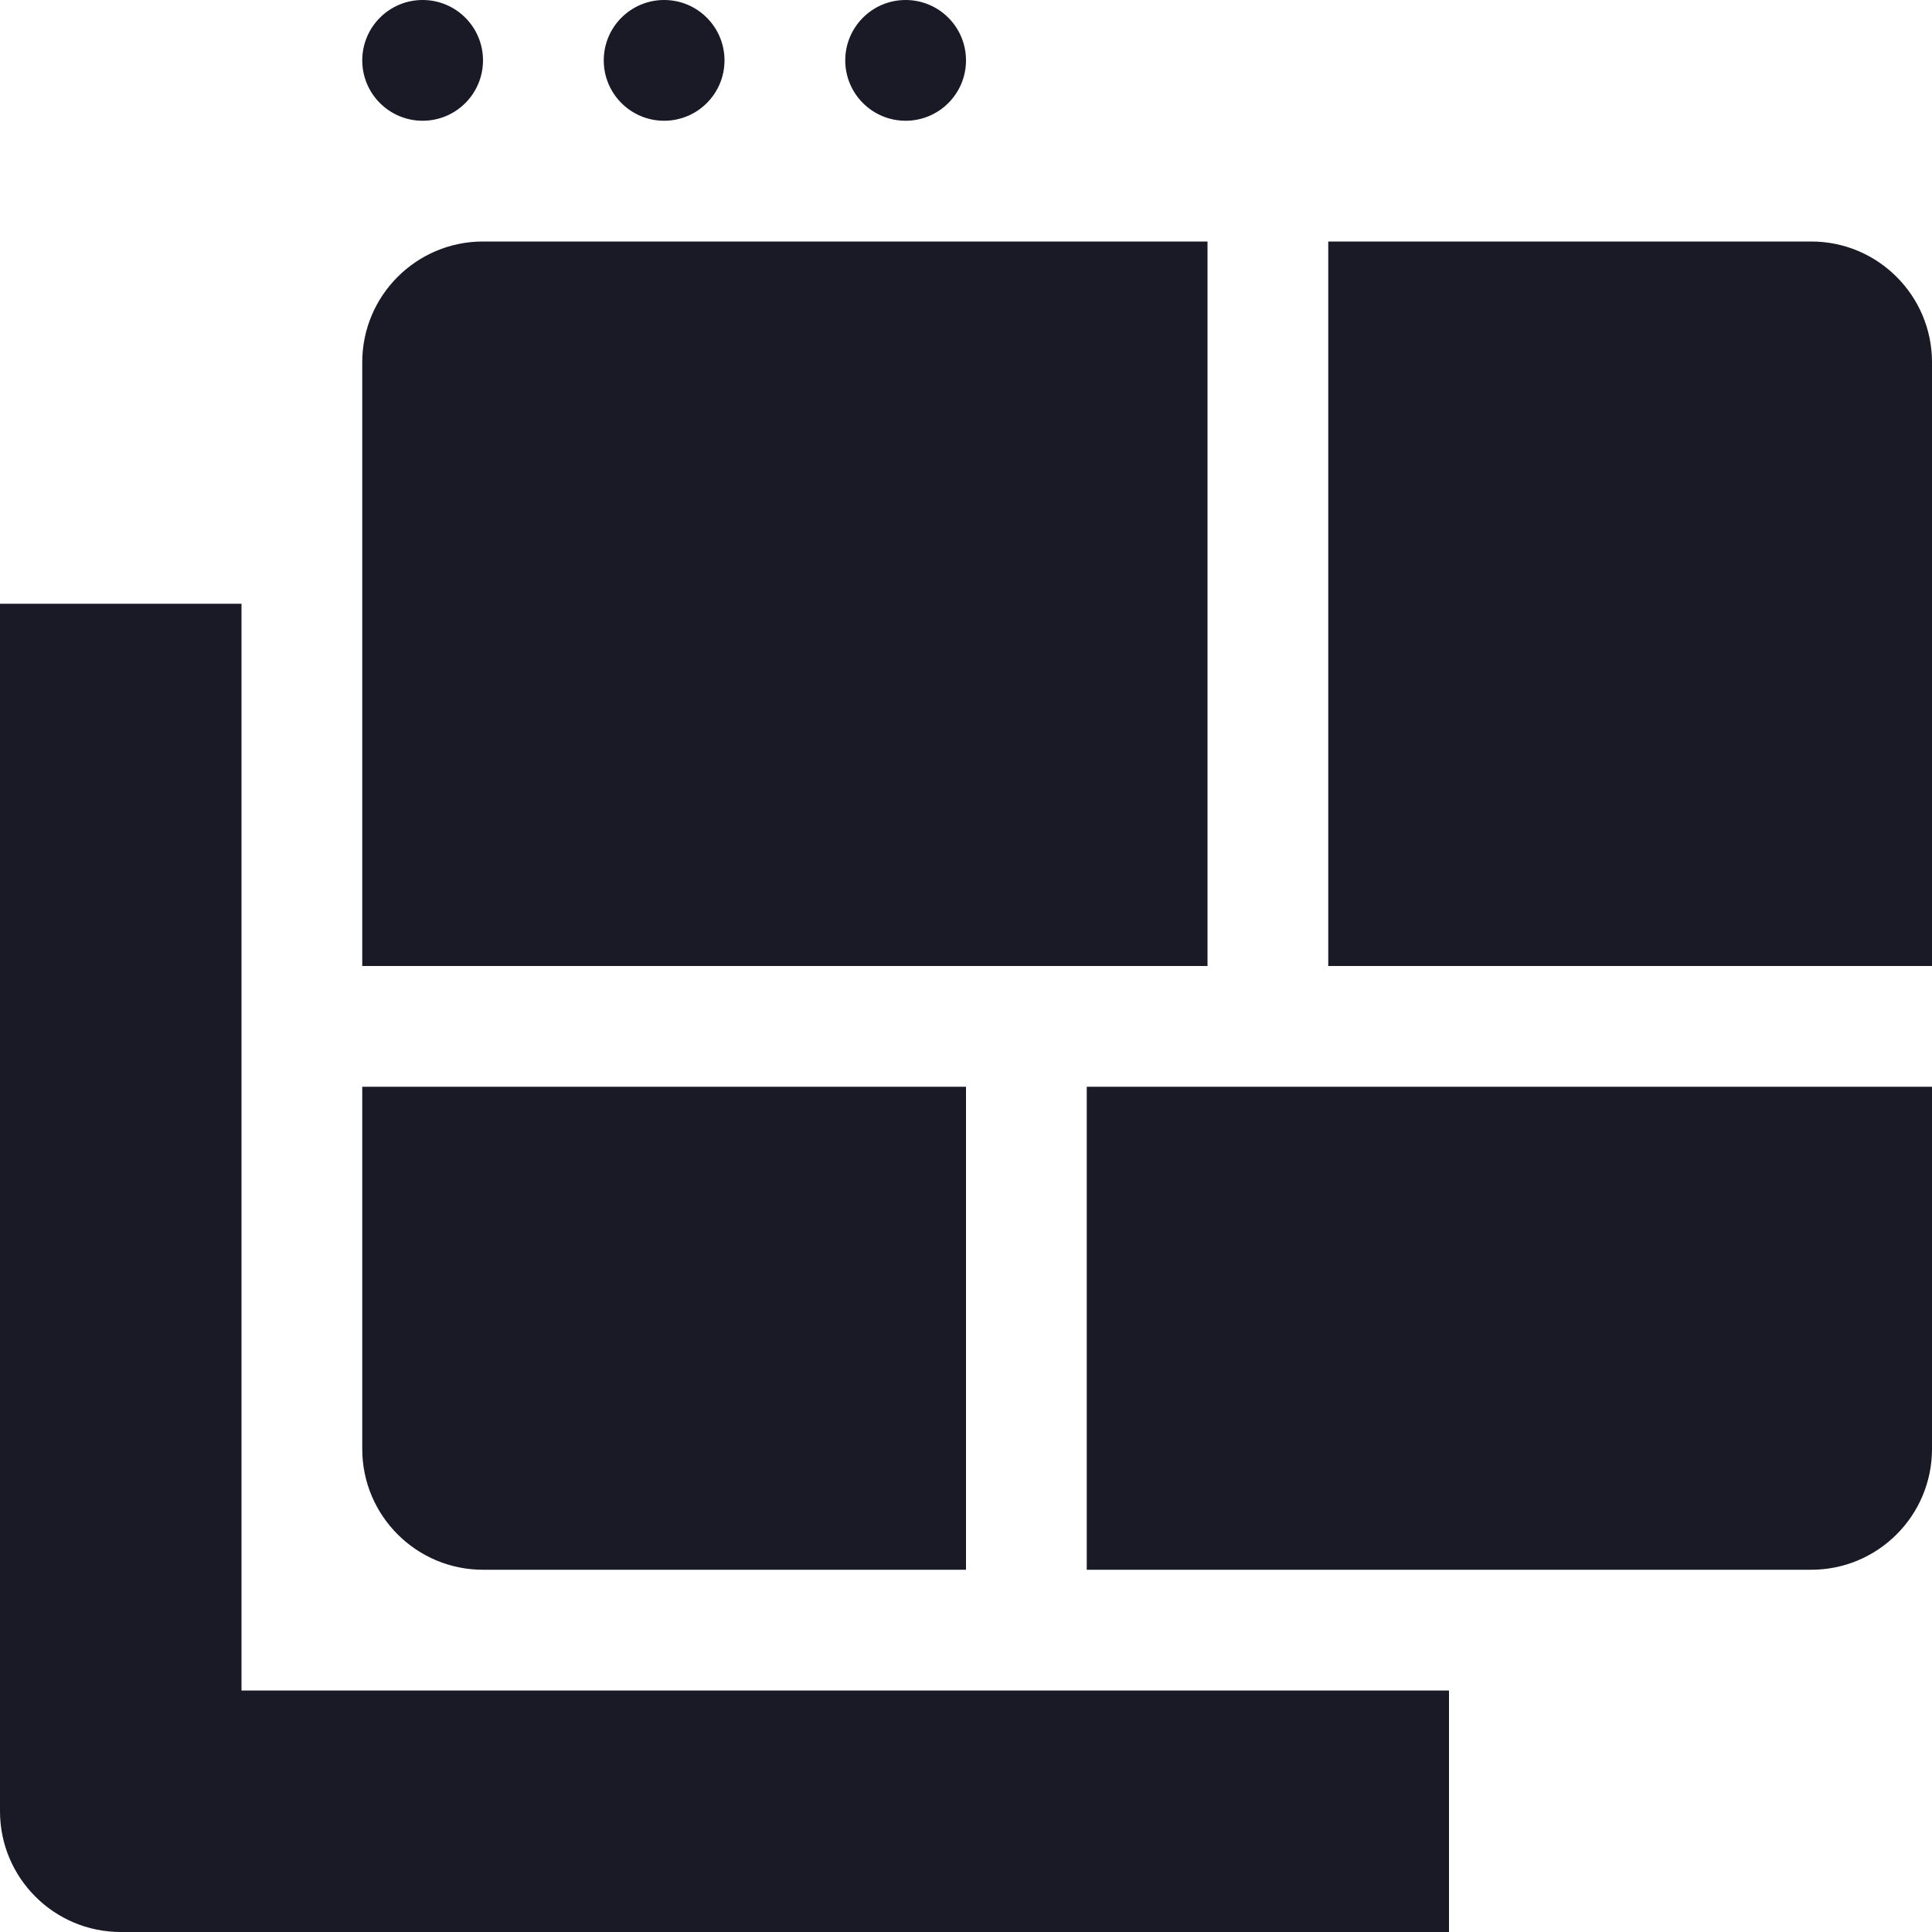
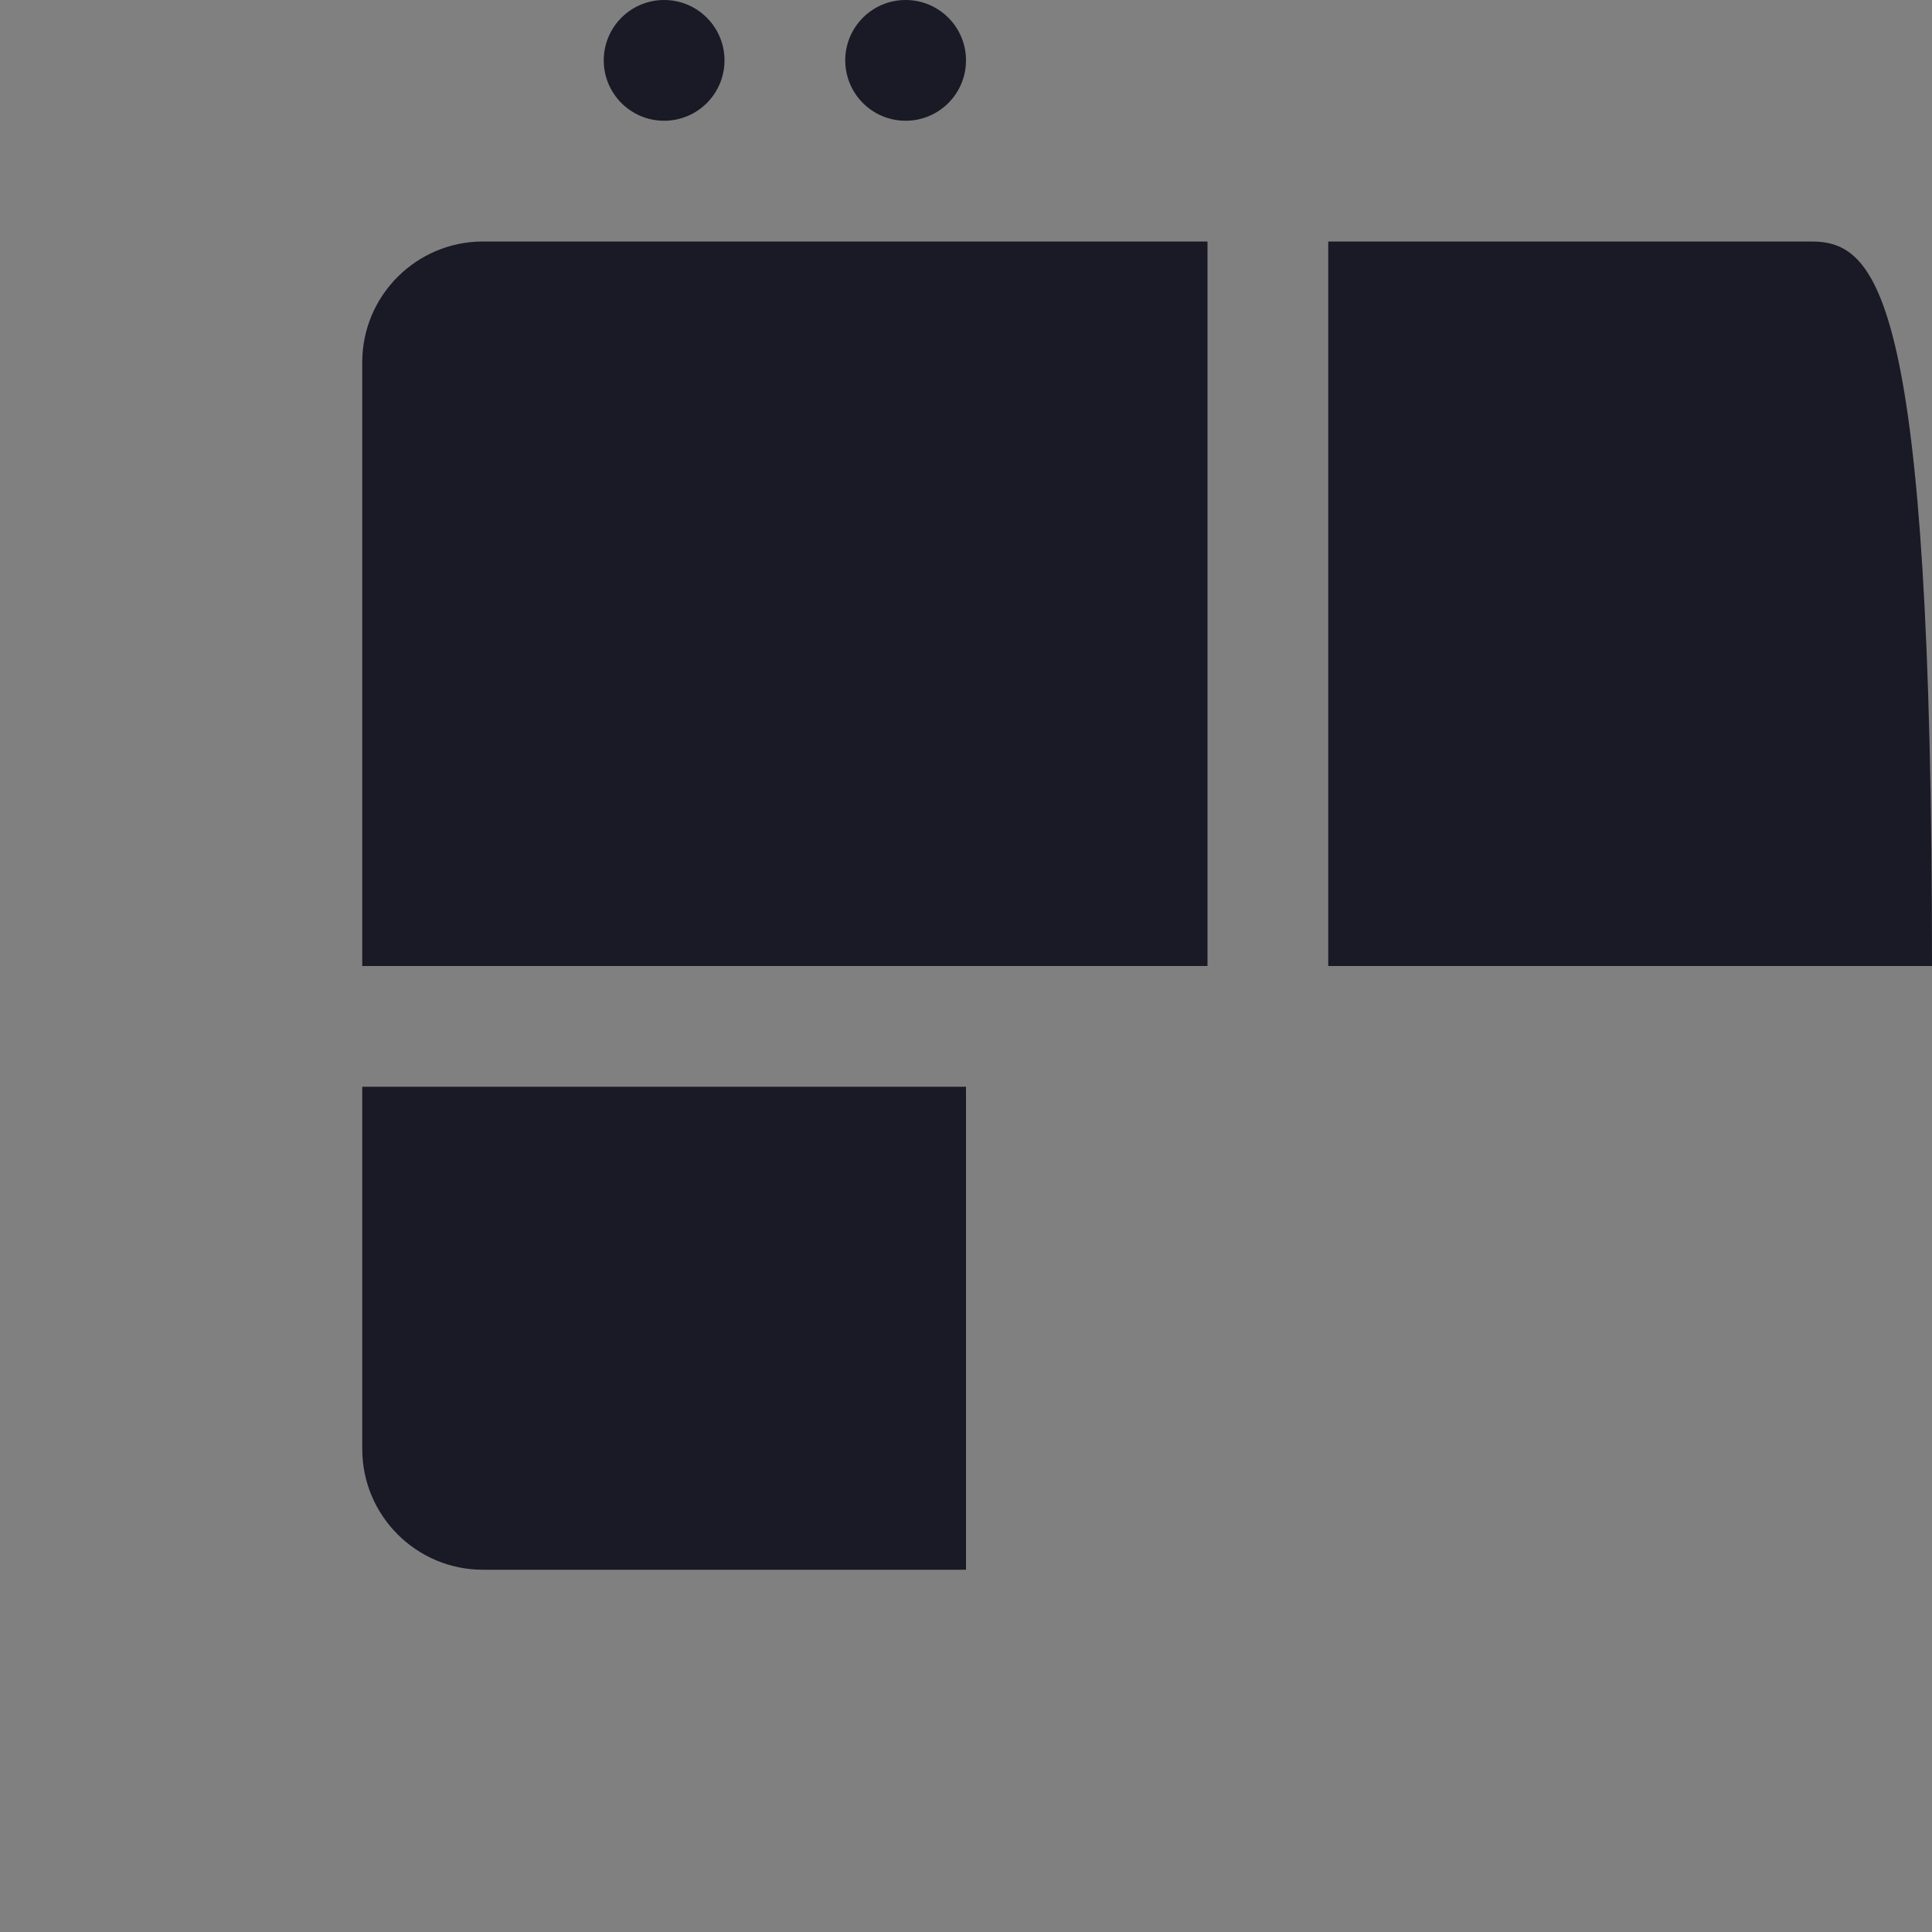
<svg xmlns="http://www.w3.org/2000/svg" width="16" height="16" viewBox="0 0 16 16" fill="none">
  <rect x="0" y="0" width="16" height="16" fill="#808080" stroke="none" />
  <g clip-path="url(#clip0_178_152)">
-     <rect width="16" height="16" fill="white" />
-     <path d="M12 14L12 16L1 16C0.448 16 -1.95702e-08 15.552 -4.37114e-08 15L-4.80825e-07 5L2 5L2 14L12 14Z" fill="#1A1926" />
    <path d="M10 8L10 2L4 2C3.448 2 3 2.448 3 3L3 8L10 8Z" fill="#1A1926" />
-     <path d="M16 8L16 3C16 2.448 15.552 2 15 2L11 2L11 8L16 8Z" fill="#1A1926" />
+     <path d="M16 8C16 2.448 15.552 2 15 2L11 2L11 8L16 8Z" fill="#1A1926" />
    <path d="M8 13L8 9L3 9L3 12C3 12.552 3.448 13 4 13L8 13Z" fill="#1A1926" />
-     <path d="M15 13C15.552 13 16 12.552 16 12L16 9L9 9L9 13L15 13Z" fill="#1A1926" />
-     <circle cx="3.5" cy="0.5" r="0.5" fill="#1A1926" />
    <circle cx="5.5" cy="0.5" r="0.5" fill="#1A1926" />
    <circle cx="7.5" cy="0.5" r="0.5" fill="#1A1926" />
  </g>
  <defs>
    <clipPath id="clip0_178_152">
      <rect width="16" height="16" fill="white" />
    </clipPath>
  </defs>
</svg>